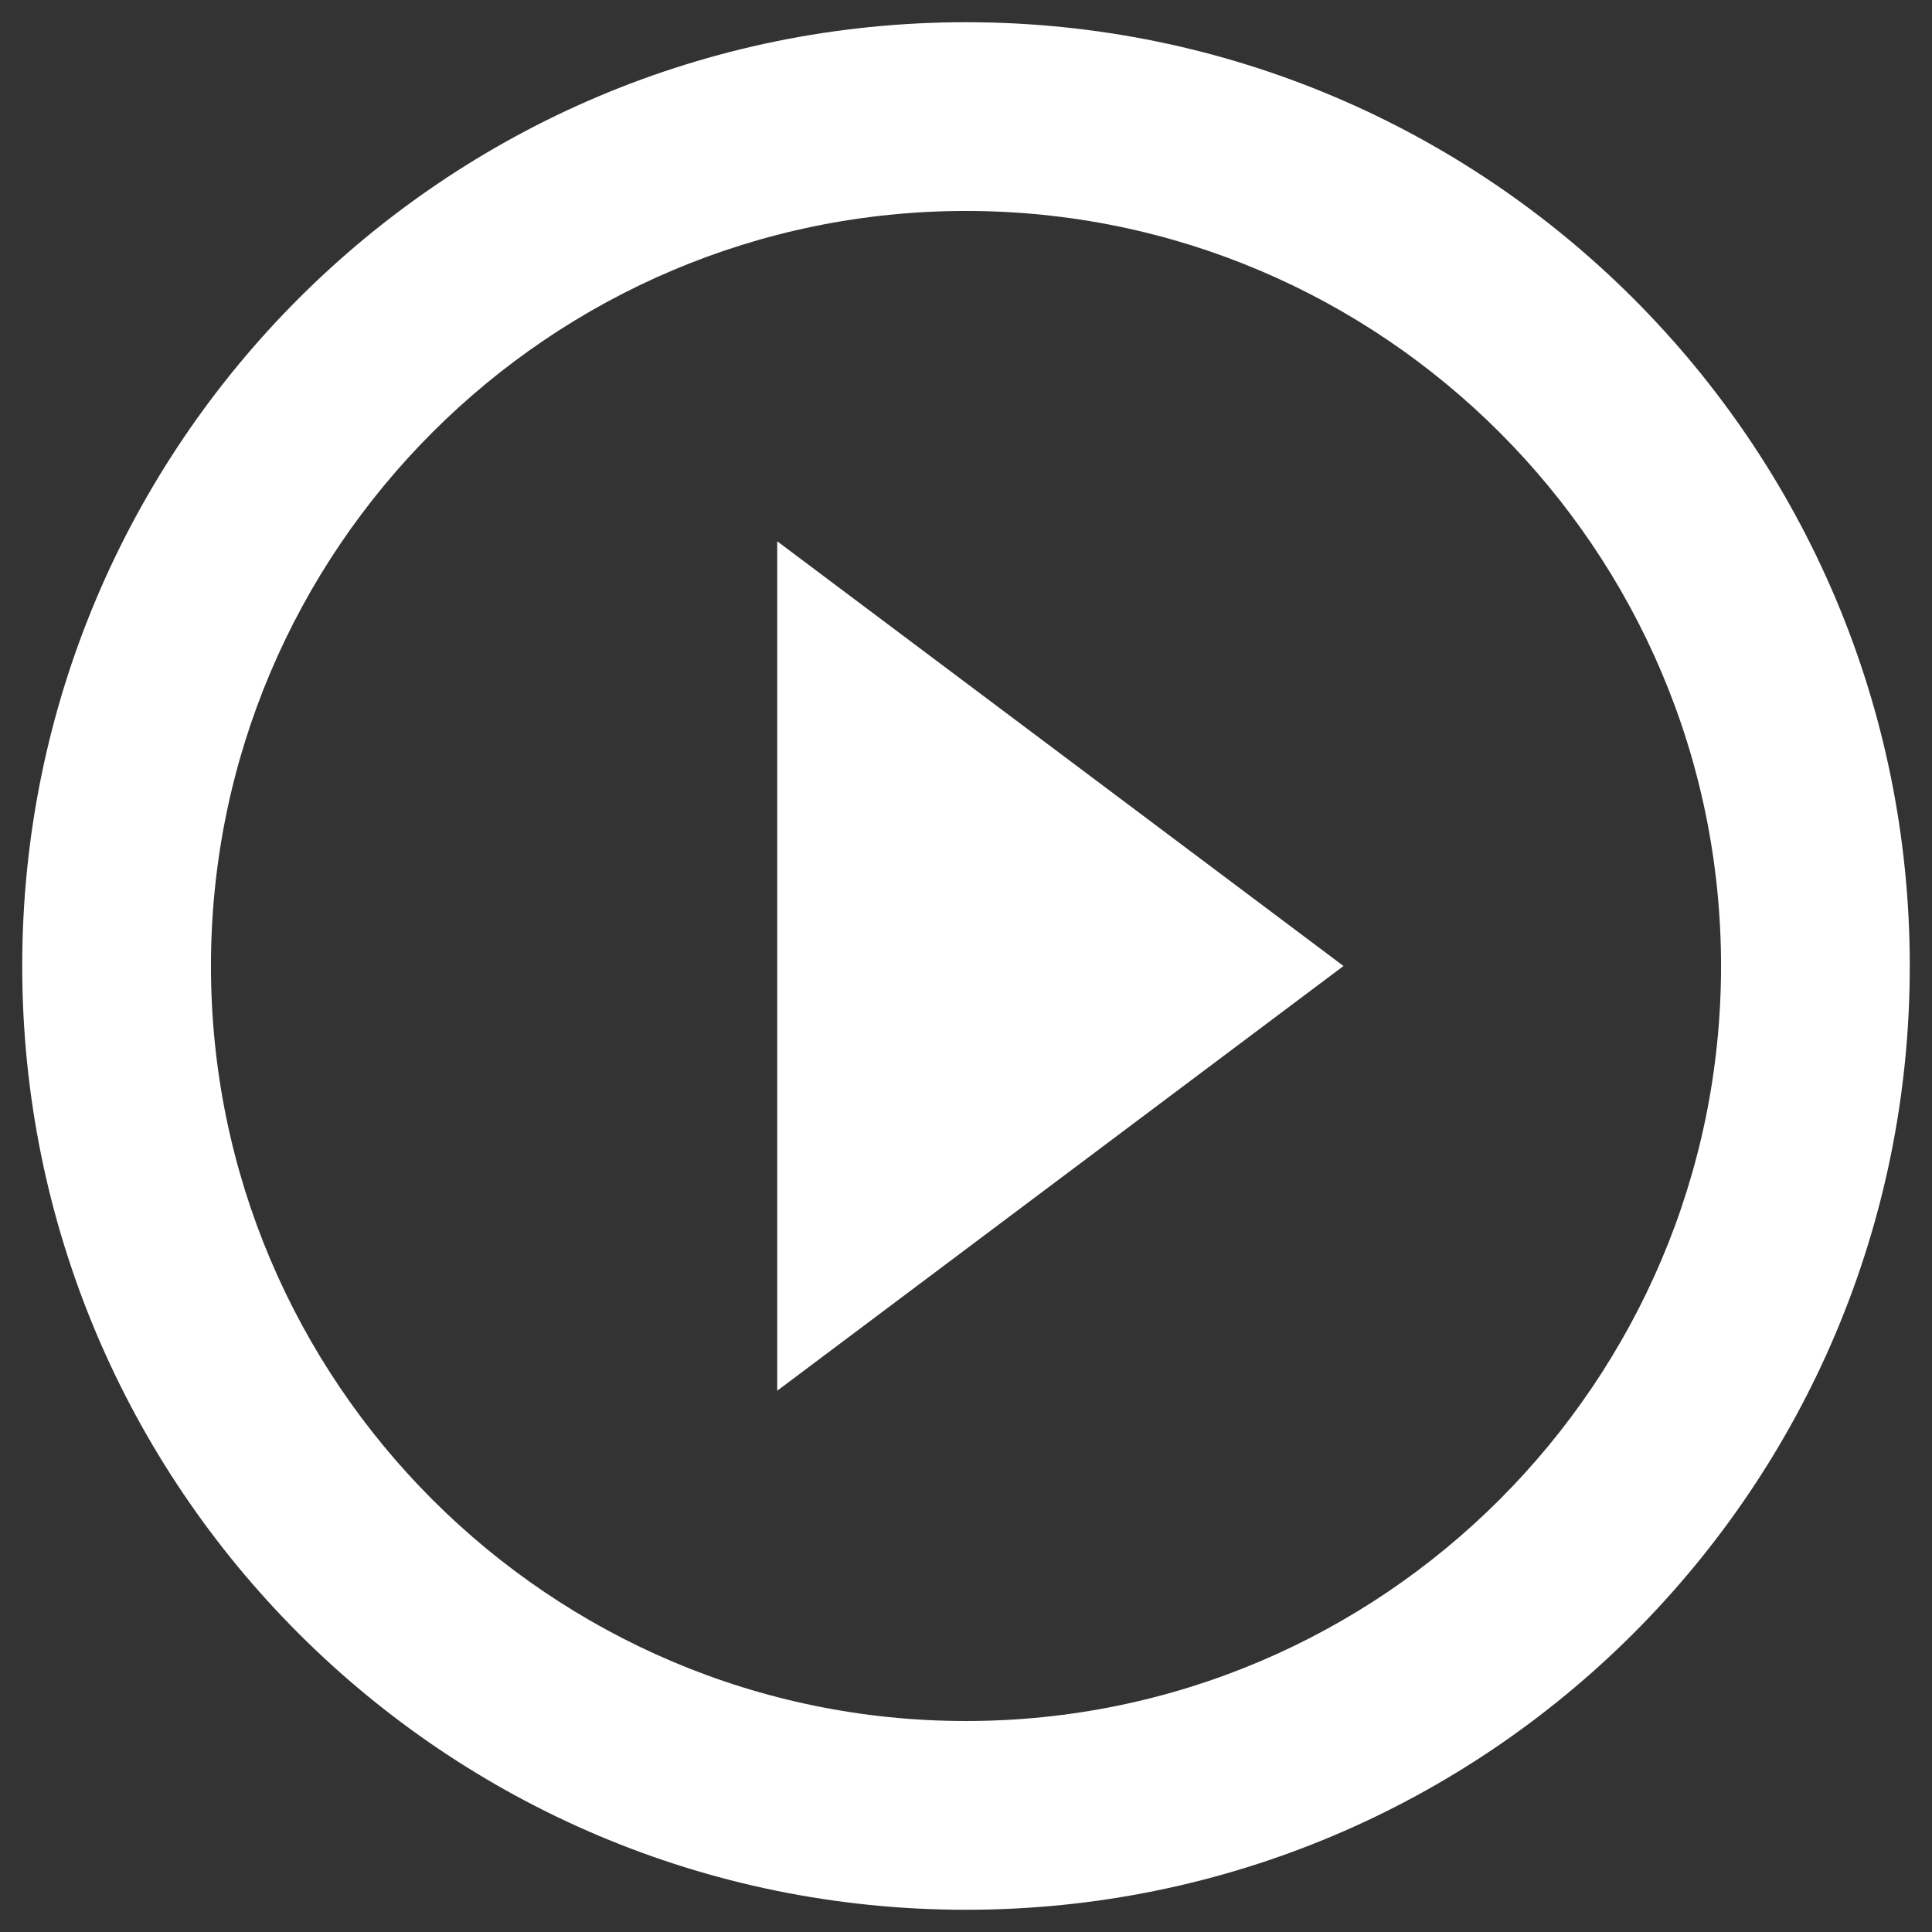
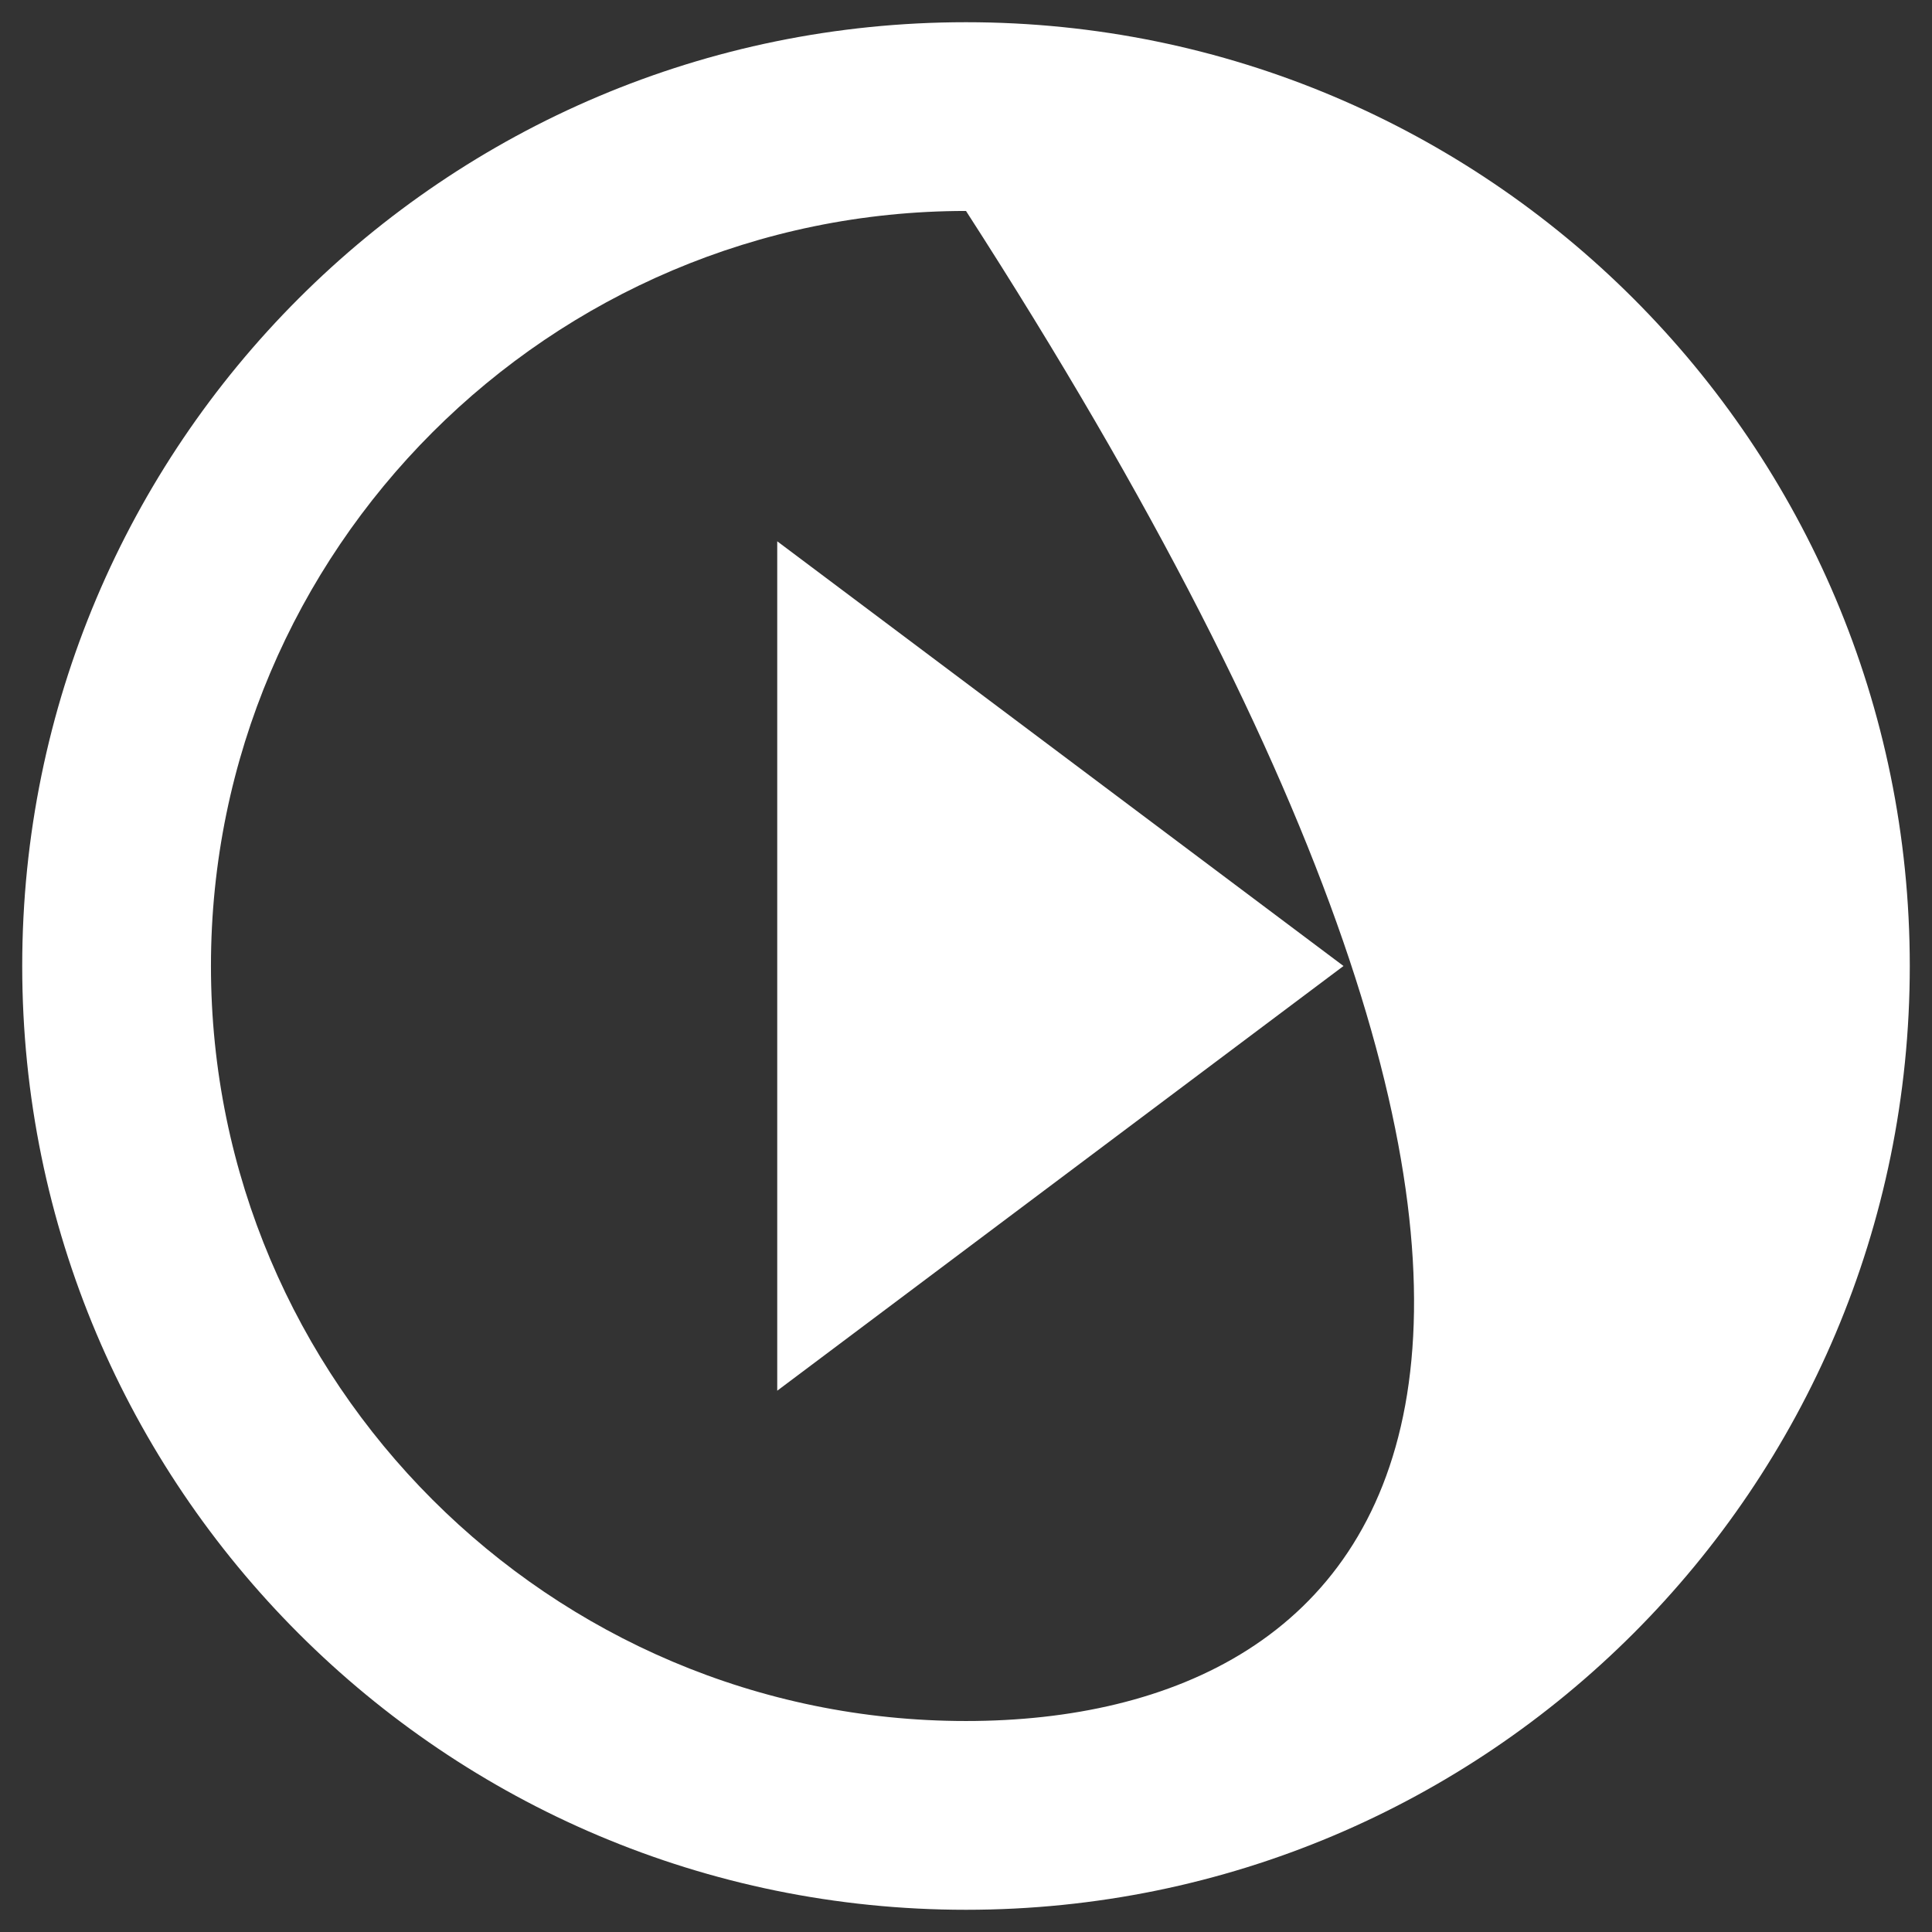
<svg xmlns="http://www.w3.org/2000/svg" width="58" height="58" viewBox="0 0 58 58" fill="none">
  <rect x="0" y="0" width="58" height="58" fill="#333333" stroke="none" />
-   <path d="M23.333 41.75L40.333 29L23.333 16.25V41.75ZM29 0.667C13.346 0.667 0.667 13.346 0.667 29C0.667 44.654 13.346 57.333 29 57.333C44.654 57.333 57.333 44.654 57.333 29C57.333 13.346 44.654 0.667 29 0.667ZM29 51.666C16.505 51.666 6.333 41.495 6.333 29C6.333 16.505 16.505 6.333 29 6.333C41.495 6.333 51.667 16.505 51.667 29C51.667 41.495 41.495 51.666 29 51.666Z" fill="white" />
+   <path d="M23.333 41.75L40.333 29L23.333 16.25V41.75ZM29 0.667C13.346 0.667 0.667 13.346 0.667 29C0.667 44.654 13.346 57.333 29 57.333C44.654 57.333 57.333 44.654 57.333 29C57.333 13.346 44.654 0.667 29 0.667ZM29 51.666C16.505 51.666 6.333 41.495 6.333 29C6.333 16.505 16.505 6.333 29 6.333C51.667 41.495 41.495 51.666 29 51.666Z" fill="white" />
</svg>